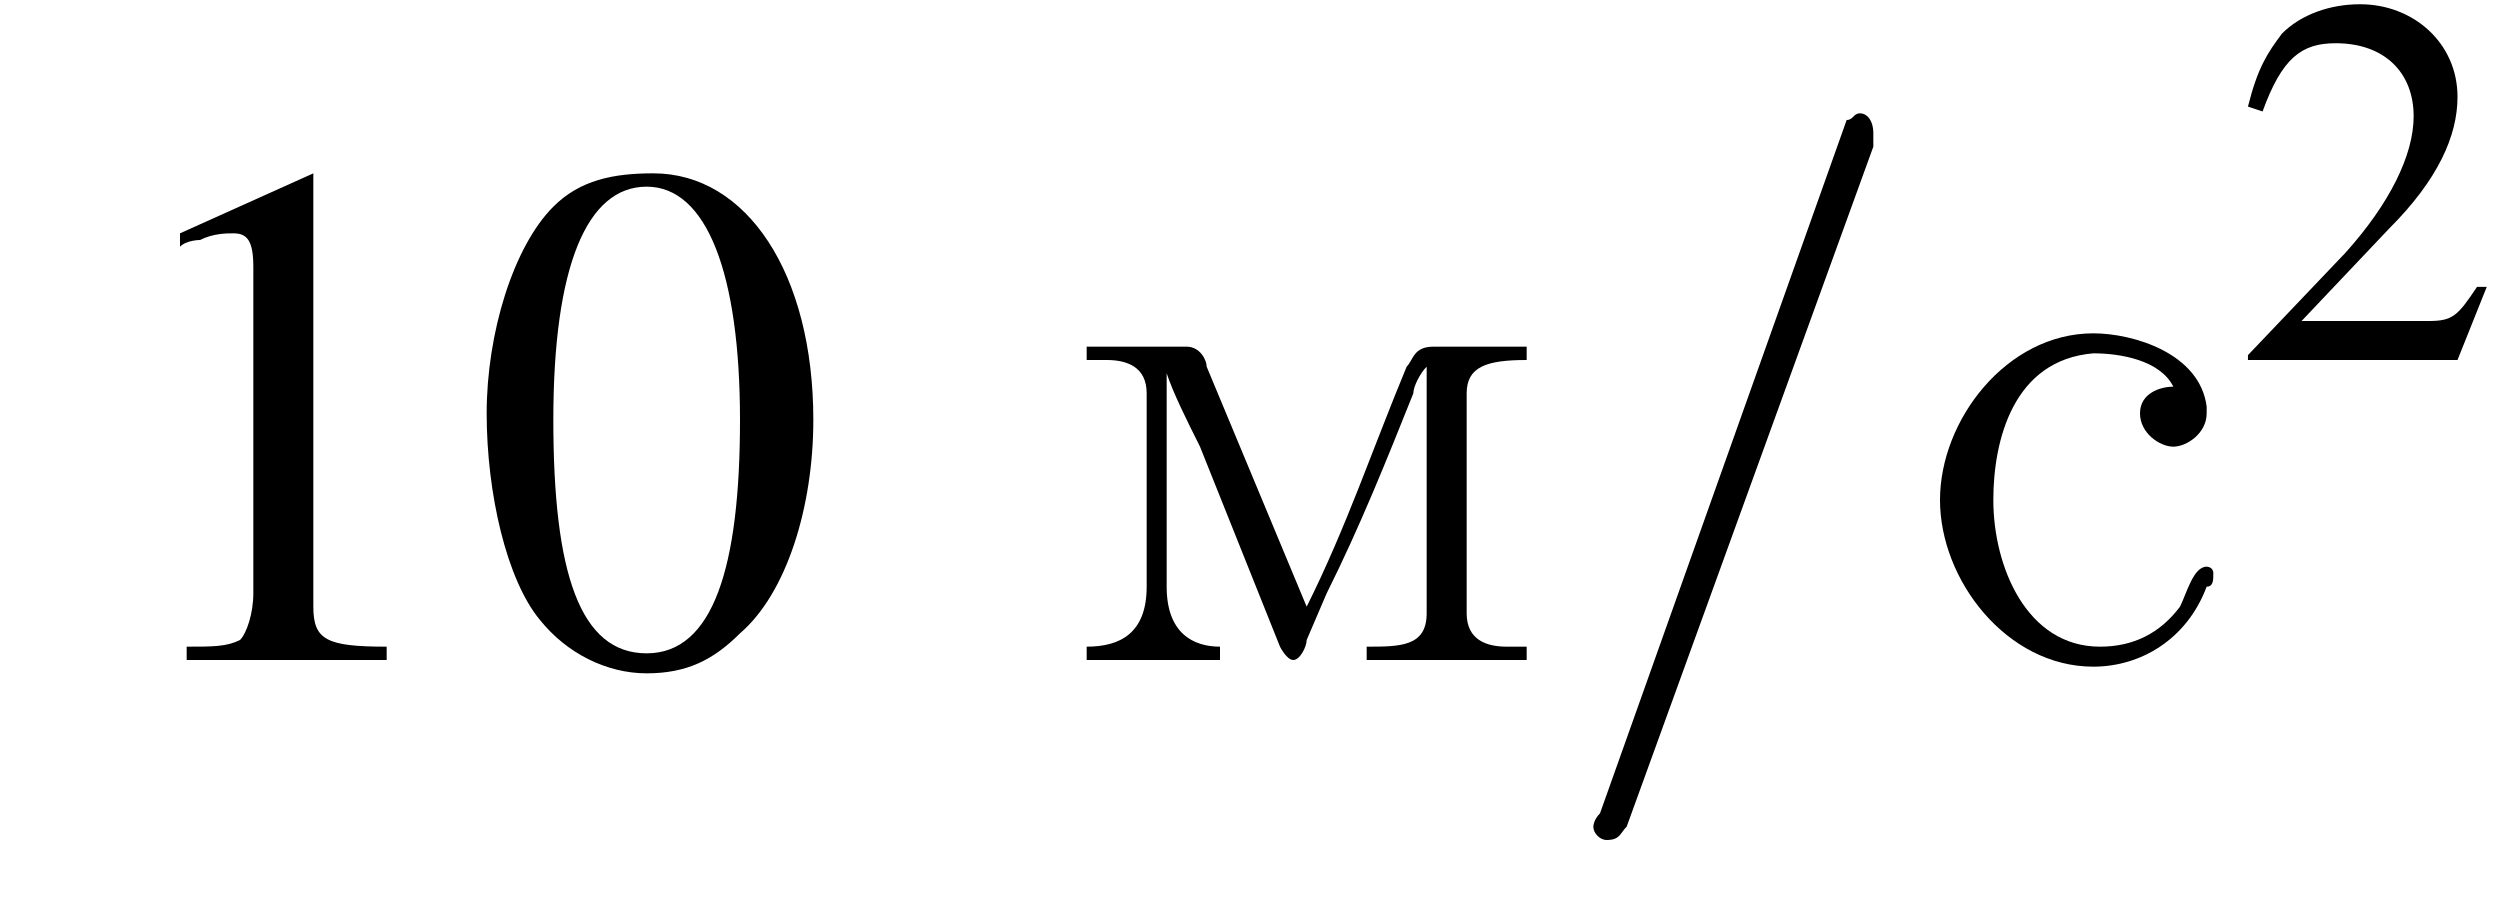
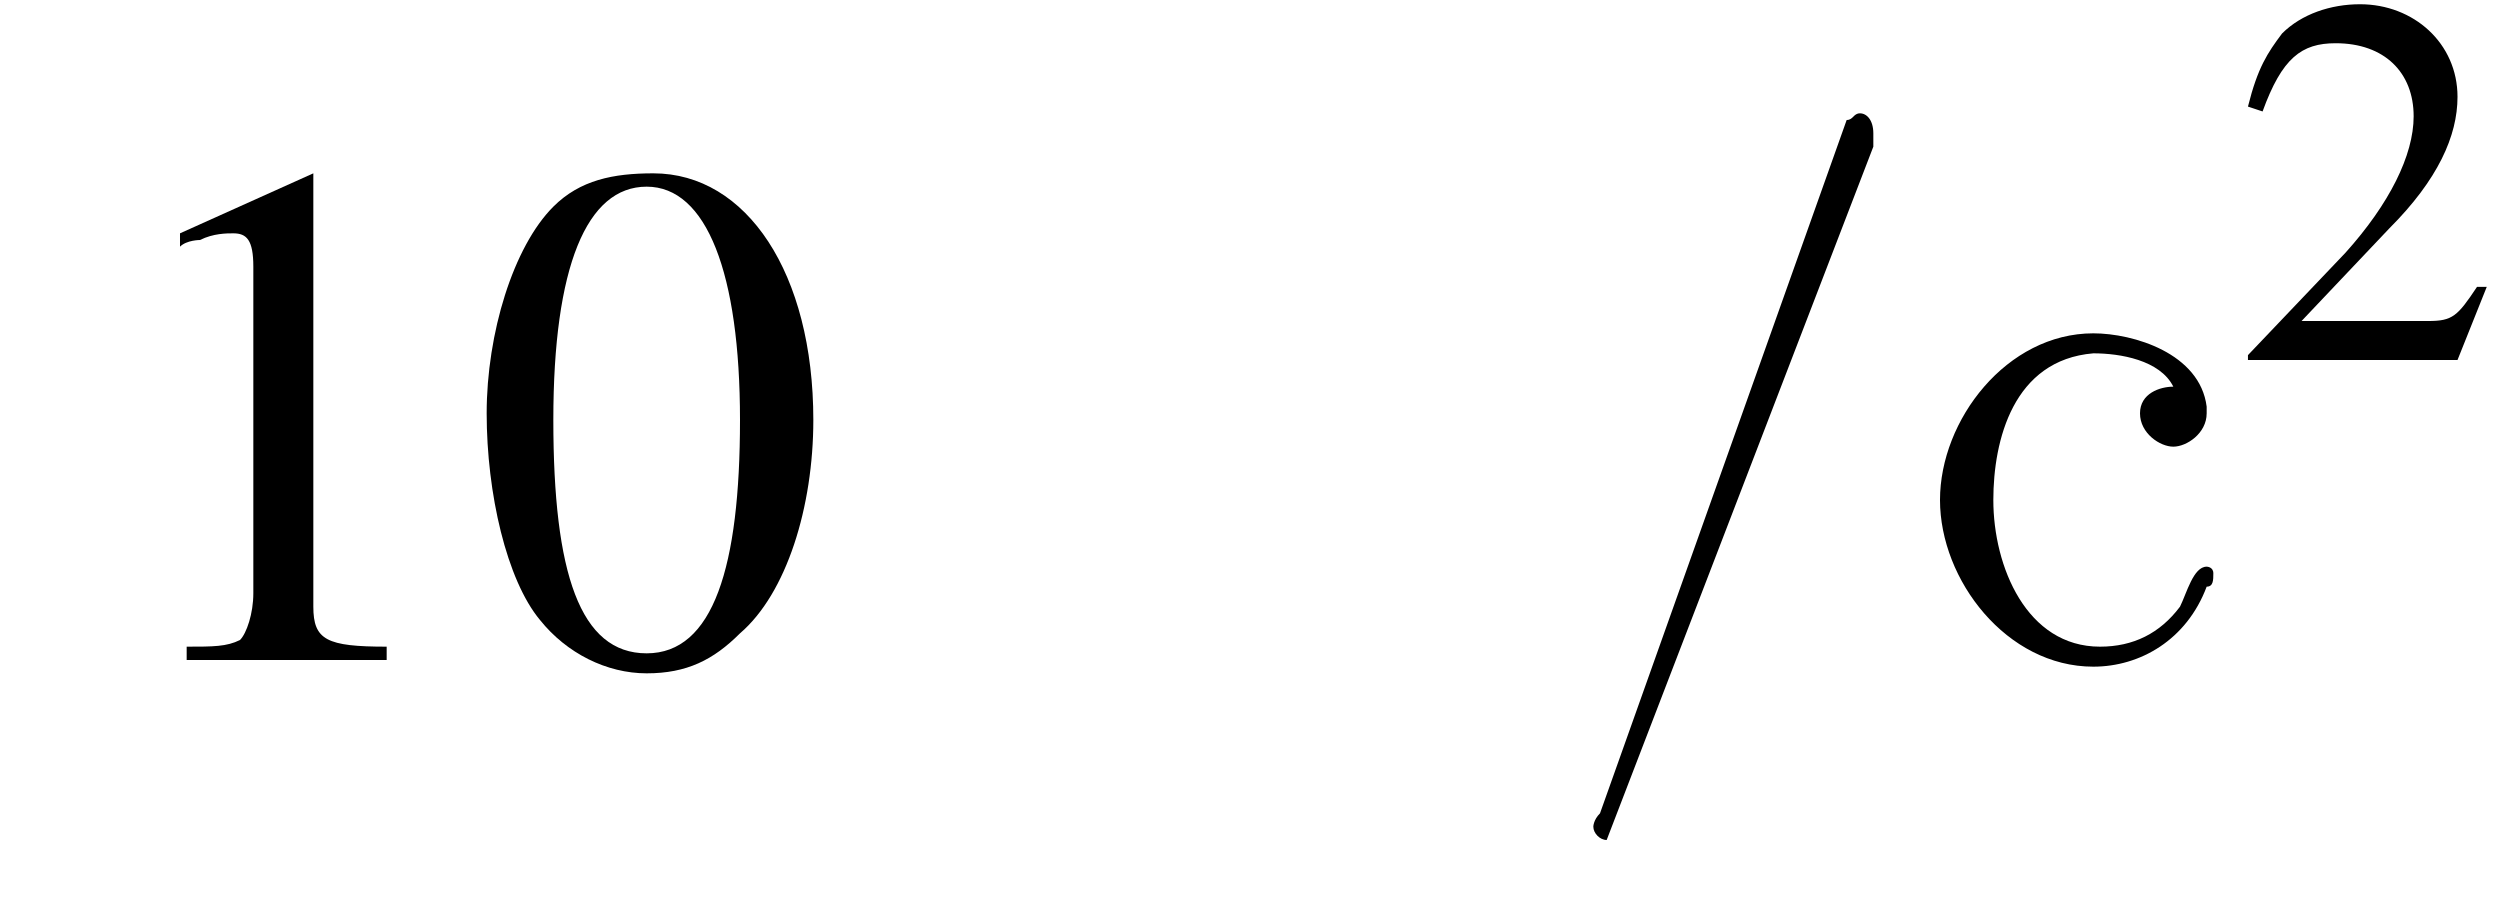
<svg xmlns="http://www.w3.org/2000/svg" xmlns:xlink="http://www.w3.org/1999/xlink" height="13.6pt" version="1.1" viewBox="217.6 72.4 37.5 13.6" width="37.5pt">
  <defs>
-     <path d="M7.2 -2.5C7.3 -2.5 7.5 -2.5 7.5 -2.7S7.3 -2.9 7.2 -2.9H1.3C1.1 -2.9 0.9 -2.9 0.9 -2.7S1.1 -2.5 1.3 -2.5H7.2Z" id="g1-0" />
    <path d="M2.8 -7.3C2.2 -7.3 1.7 -7.2 1.3 -6.8C0.7 -6.2 0.3 -4.9 0.3 -3.7C0.3 -2.5 0.6 -1.2 1.1 -0.6C1.5 -0.1 2.1 0.2 2.7 0.2C3.3 0.2 3.7 0 4.1 -0.4C4.8 -1 5.2 -2.3 5.2 -3.6C5.2 -5.8 4.2 -7.3 2.8 -7.3ZM2.7 -7.1C3.6 -7.1 4.1 -5.8 4.1 -3.6S3.7 -0.1 2.7 -0.1S1.3 -1.3 1.3 -3.6C1.3 -5.9 1.8 -7.1 2.7 -7.1Z" id="g3-48" />
    <path d="M3.2 -7.3L1.2 -6.4V-6.2C1.3 -6.3 1.5 -6.3 1.5 -6.3C1.7 -6.4 1.9 -6.4 2 -6.4C2.2 -6.4 2.3 -6.3 2.3 -5.9V-1C2.3 -0.7 2.2 -0.4 2.1 -0.3C1.9 -0.2 1.7 -0.2 1.3 -0.2V0H4.3V-0.2C3.4 -0.2 3.2 -0.3 3.2 -0.8V-7.3L3.2 -7.3Z" id="g3-49" />
    <path d="M5.2 -1.5L5 -1.5C4.6 -0.9 4.5 -0.8 4 -0.8H1.4L3.2 -2.7C4.2 -3.7 4.6 -4.6 4.6 -5.4C4.6 -6.5 3.7 -7.3 2.6 -7.3C2 -7.3 1.4 -7.1 1 -6.7C0.7 -6.3 0.5 -6 0.3 -5.2L0.6 -5.1C1 -6.2 1.4 -6.5 2.1 -6.5C3.1 -6.5 3.7 -5.9 3.7 -5C3.7 -4.2 3.2 -3.2 2.3 -2.2L0.3 -0.1V0H4.6L5.2 -1.5Z" id="g3-50" />
    <use id="g11-50" transform="scale(0.731)" xlink:href="#g3-50" />
-     <path d="M0.3 -4.7V-4.5H0.6C0.9 -4.5 1.2 -4.4 1.2 -4V-1.5C1.2 -1.4 1.2 -1.3 1.2 -1.1C1.2 -0.4 0.8 -0.2 0.3 -0.2V0H2.3V-0.2C1.9 -0.2 1.5 -0.4 1.5 -1.1L1.5 -4.3C1.6 -4 1.8 -3.6 2 -3.2C2.4 -2.2 2.8 -1.2 3.2 -0.2C3.2 -0.2 3.3 0 3.4 0H3.4C3.5 0 3.6 -0.2 3.6 -0.3L3.9 -1C4.4 -2 4.8 -3 5.2 -4C5.2 -4.1 5.3 -4.3 5.4 -4.4L5.4 -0.7C5.4 -0.2 5 -0.2 4.5 -0.2V0H6.9V-0.2H6.6C6.3 -0.2 6 -0.3 6 -0.7V-4C6 -4.4 6.3 -4.5 6.9 -4.5V-4.7H5.5C5.2 -4.7 5.2 -4.5 5.1 -4.4C4.6 -3.2 4.2 -2 3.6 -0.8C3.1 -2 2.6 -3.2 2.1 -4.4C2.1 -4.5 2 -4.7 1.8 -4.7H0.3Z" id="g17-236" />
    <path d="M3.9 -4.1C3.7 -4.1 3.4 -4 3.4 -3.7C3.4 -3.4 3.7 -3.2 3.9 -3.2S4.4 -3.4 4.4 -3.7V-3.8C4.3 -4.6 3.3 -4.9 2.7 -4.9C1.4 -4.9 0.4 -3.6 0.4 -2.4S1.4 0.1 2.7 0.1C3.4 0.1 4.1 -0.3 4.4 -1.1C4.5 -1.1 4.5 -1.2 4.5 -1.3V-1.3C4.5 -1.4 4.4 -1.4 4.4 -1.4C4.2 -1.4 4.1 -1 4 -0.8C3.7 -0.4 3.3 -0.2 2.8 -0.2C1.7 -0.2 1.2 -1.4 1.2 -2.4C1.2 -3.3 1.5 -4.5 2.7 -4.6H2.7C3.1 -4.6 3.7 -4.5 3.9 -4.1Z" id="g17-241" />
-     <path d="M4.8 -7.7C4.8 -7.9 4.8 -7.9 4.8 -7.9C4.8 -8.1 4.7 -8.2 4.6 -8.2C4.5 -8.2 4.5 -8.1 4.4 -8.1L0.7 2.3C0.6 2.4 0.6 2.5 0.6 2.5C0.6 2.6 0.7 2.7 0.8 2.7C1 2.7 1 2.6 1.1 2.5L4.8 -7.7Z" id="g7-61" />
+     <path d="M4.8 -7.7C4.8 -7.9 4.8 -7.9 4.8 -7.9C4.8 -8.1 4.7 -8.2 4.6 -8.2C4.5 -8.2 4.5 -8.1 4.4 -8.1L0.7 2.3C0.6 2.4 0.6 2.5 0.6 2.5C0.6 2.6 0.7 2.7 0.8 2.7L4.8 -7.7Z" id="g7-61" />
    <use id="g15-48" xlink:href="#g3-48" />
    <use id="g15-49" xlink:href="#g3-49" />
  </defs>
  <g id="page1">
    <use x="219.1" xlink:href="#g15-49" y="82.3" />
    <use x="224.6" xlink:href="#g15-48" y="82.3" />
    <use x="233.6" xlink:href="#g17-236" y="82.3" />
    <use x="240.9" xlink:href="#g7-61" y="82.3" />
    <use x="246.3" xlink:href="#g17-241" y="82.3" />
    <use x="251.1" xlink:href="#g11-50" y="77.8" />
  </g>
</svg>